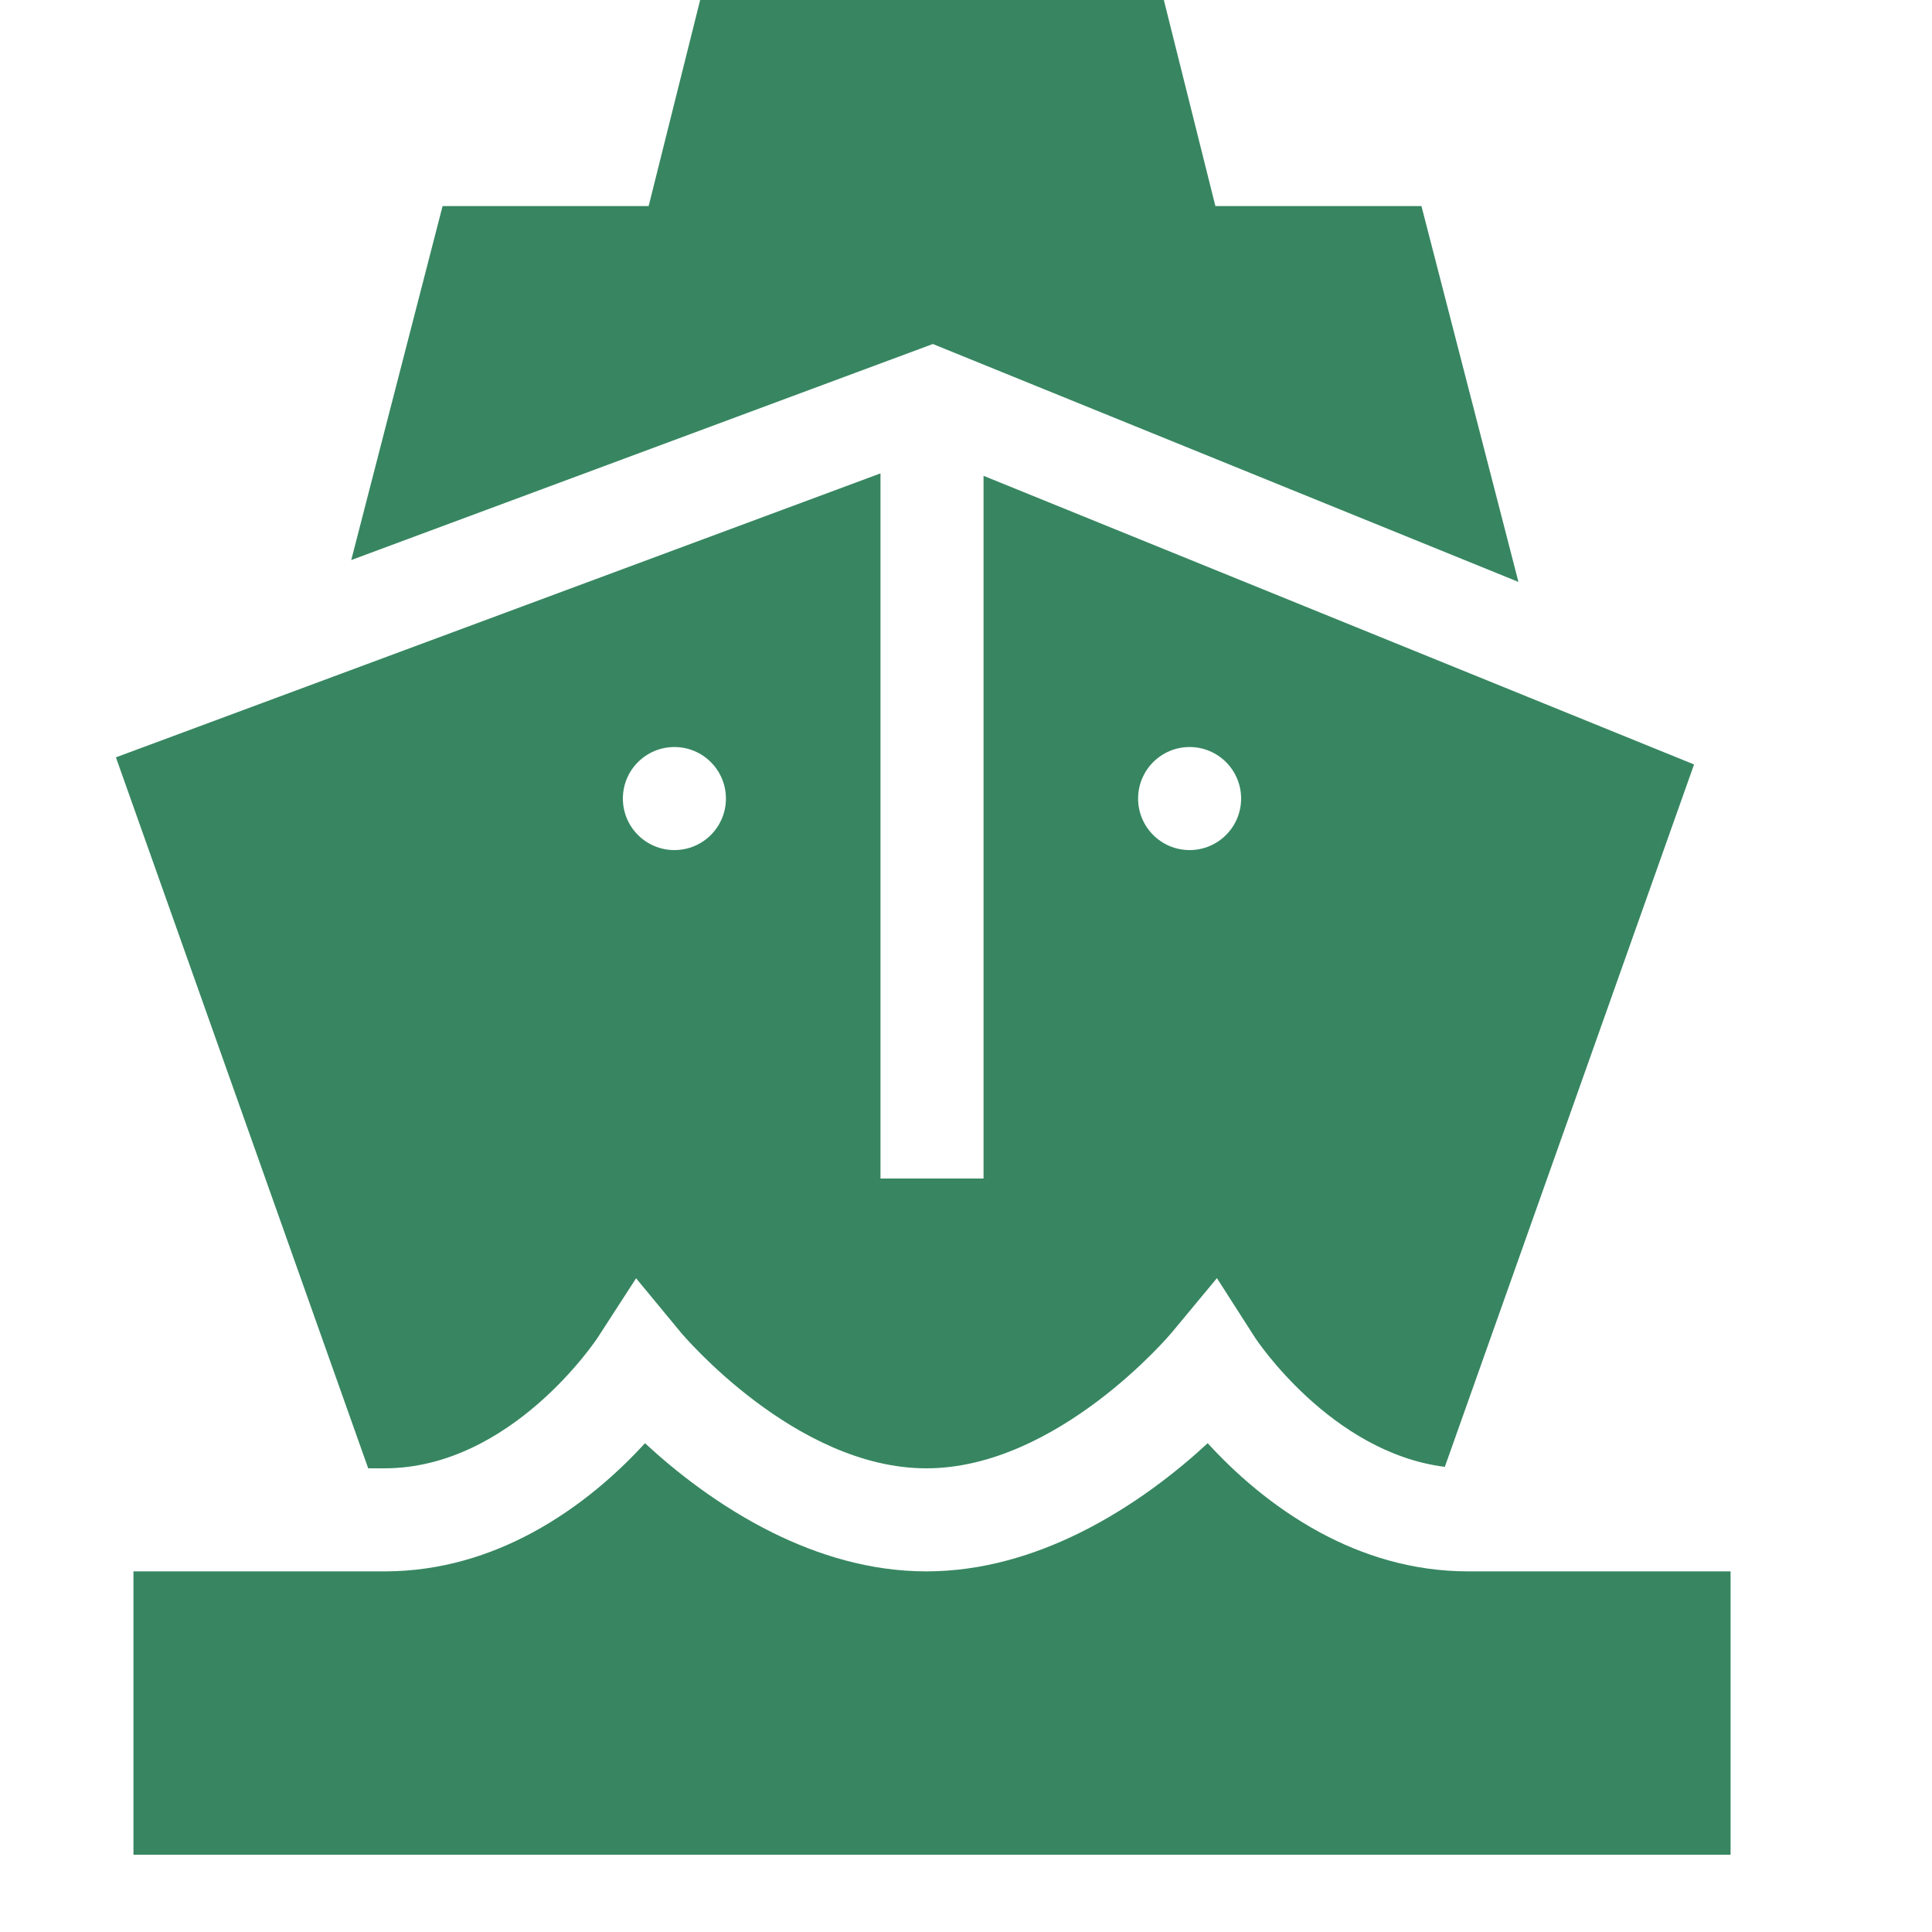
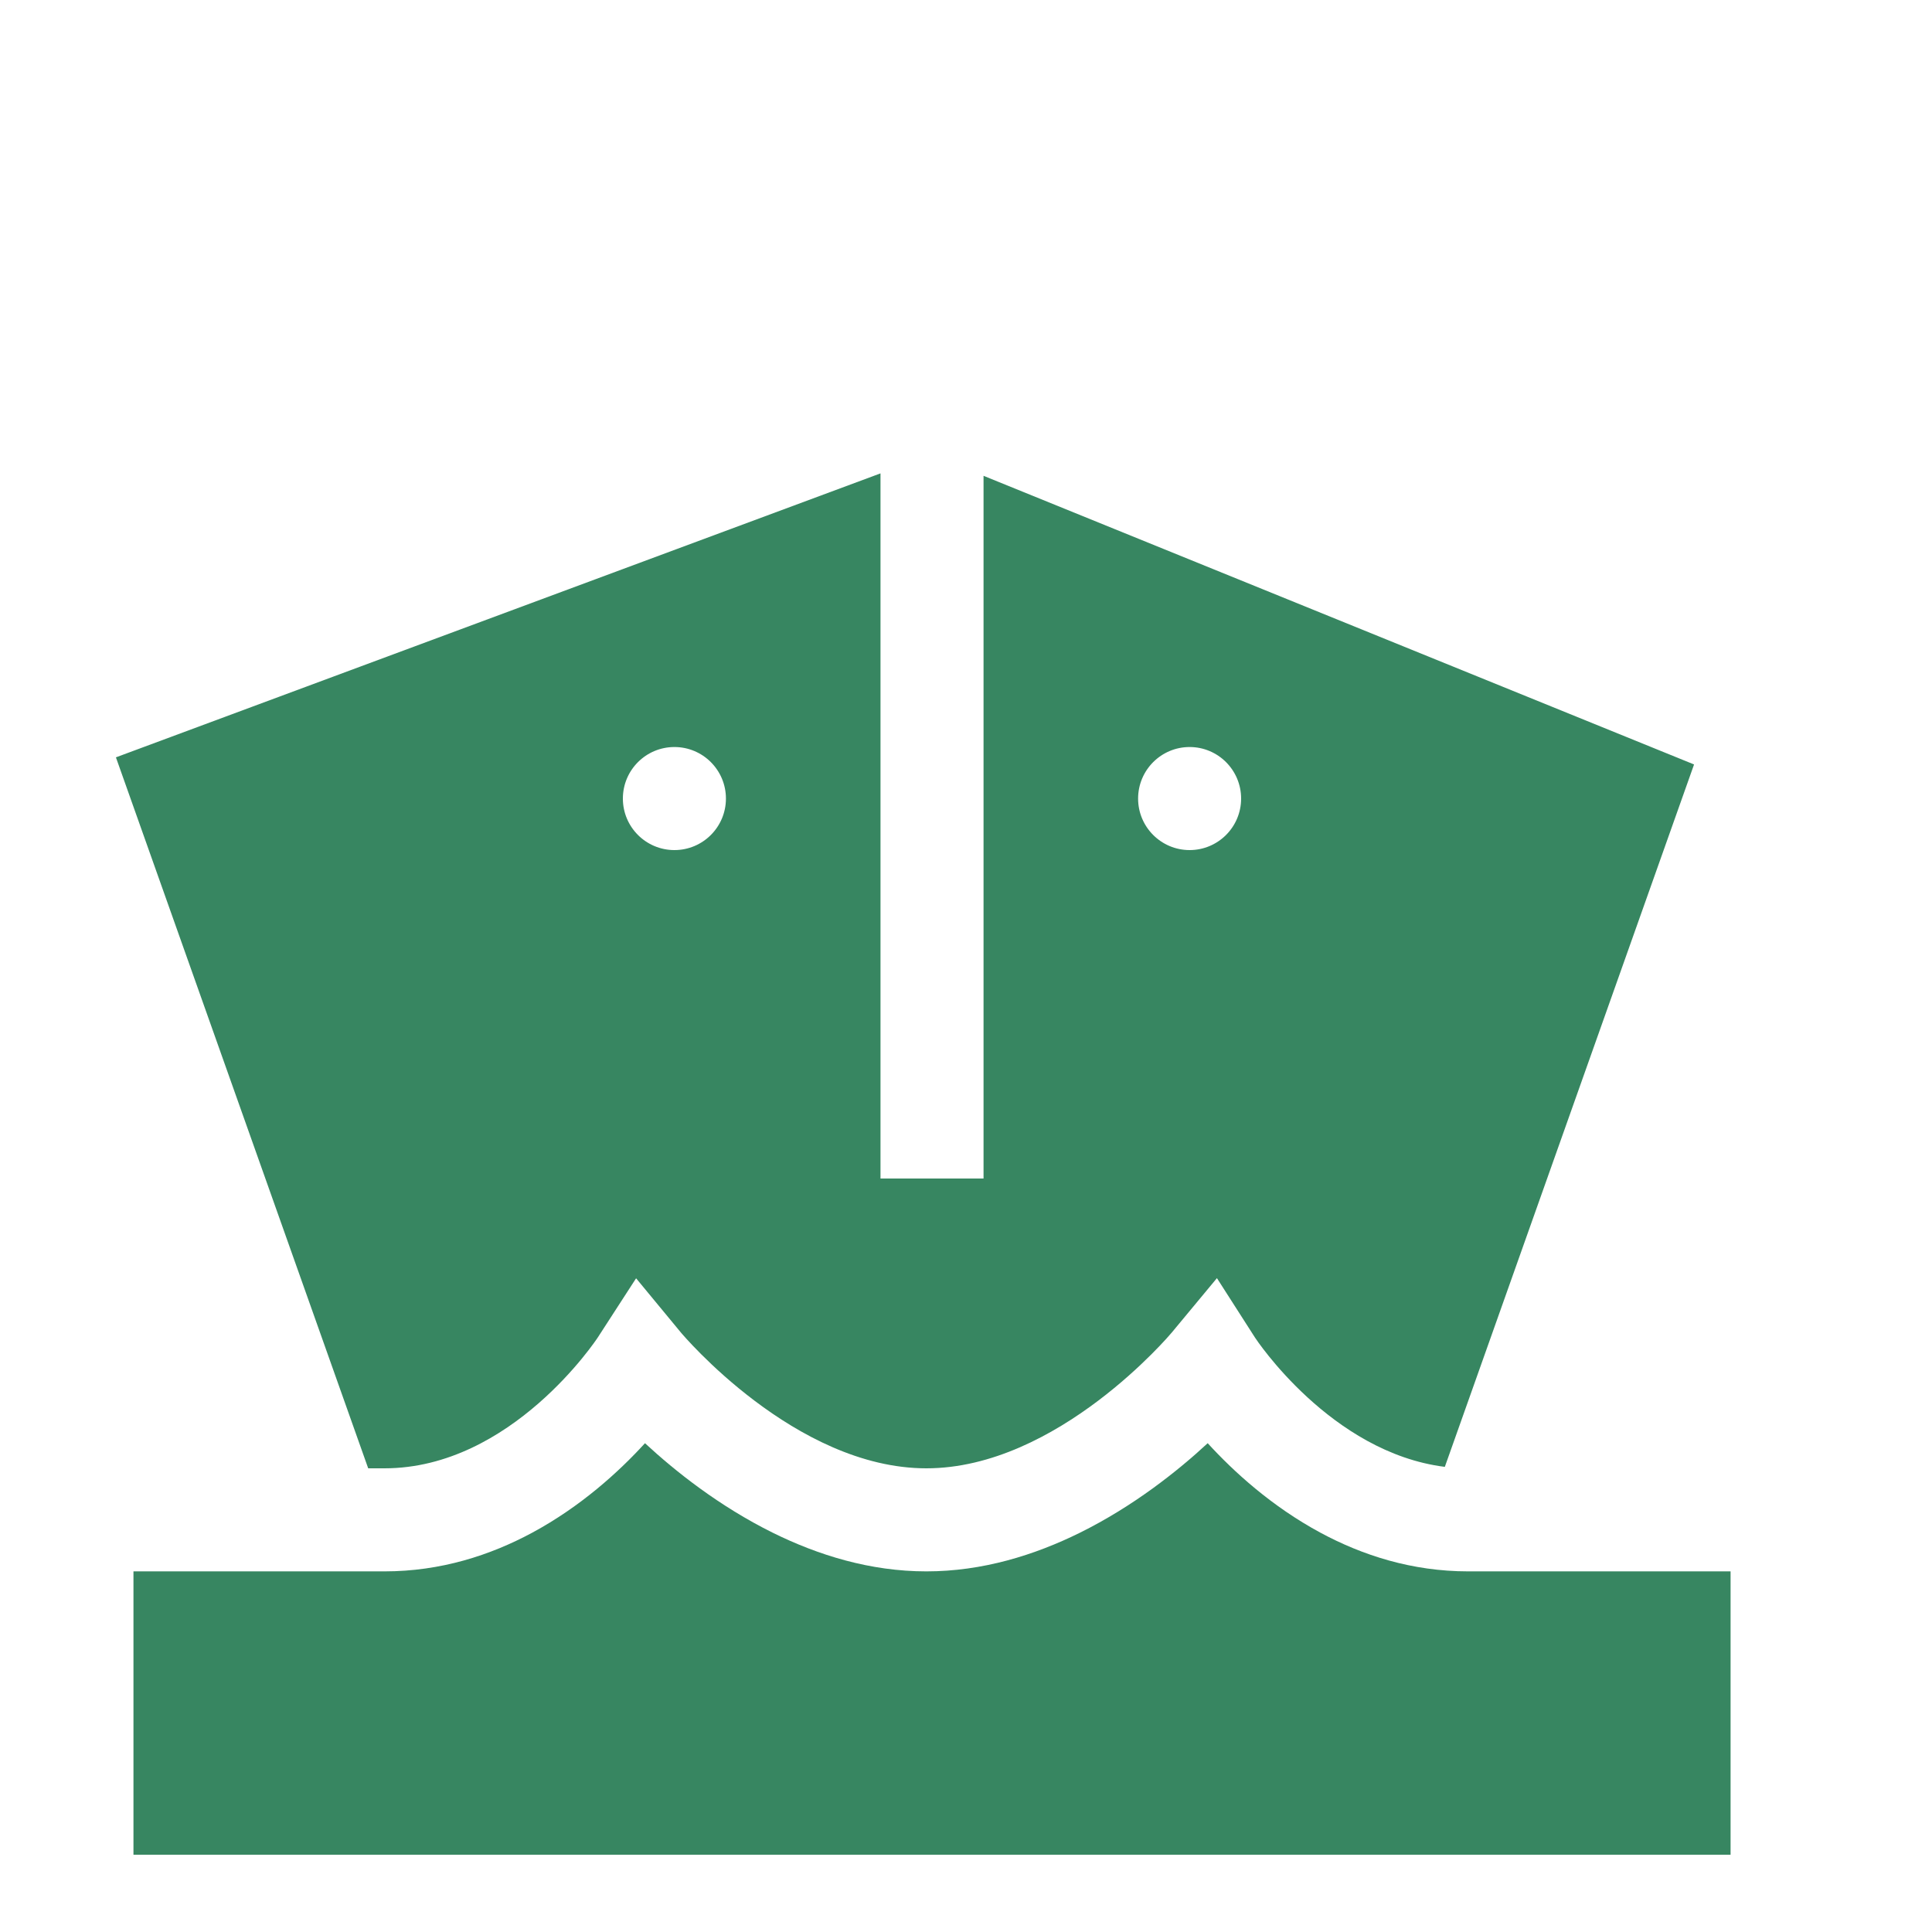
<svg xmlns="http://www.w3.org/2000/svg" width="50" height="50" viewBox="0 0 50 50" fill="none">
  <path d="M25.454 12.314V30.5H22.787V12.251L3 19.6L9.529 38H9.95C13.24 38 15.449 34.647 15.471 34.613L16.462 33.082L17.622 34.486C17.65 34.52 20.577 38 23.974 38C27.371 38 30.298 34.52 30.327 34.484L31.494 33.078L32.479 34.616C32.497 34.645 34.439 37.592 37.392 37.962L43.842 19.784L25.454 12.314ZM17.454 22C16.717 22 16.12 21.403 16.12 20.667C16.12 19.93 16.717 19.333 17.454 19.333C18.19 19.333 18.787 19.93 18.787 20.667C18.787 21.403 18.19 22 17.454 22ZM30.787 22C30.051 22 29.454 21.403 29.454 20.667C29.454 19.93 30.051 19.333 30.787 19.333C31.523 19.333 32.12 19.93 32.12 20.667C32.12 21.403 31.523 22 30.787 22Z" fill="#378661" />
-   <path d="M36.787 5.333H31.454L30.12 0H18.12L16.787 5.333H11.454L9.09 14.494L24.142 8.903L39.297 15.06L36.787 5.333Z" fill="#378661" />
  <path d="M37.998 40.667C36.537 40.667 35.256 40.249 34.175 39.667C32.914 38.988 31.926 38.085 31.255 37.35C30.477 38.071 29.334 38.981 27.948 39.667C26.774 40.247 25.427 40.667 23.974 40.667C22.52 40.667 21.173 40.247 19.999 39.667C18.613 38.981 17.47 38.071 16.692 37.35C16.021 38.085 15.033 38.988 13.772 39.667C12.691 40.249 11.41 40.667 9.95 40.667H3.454V48H44.787V40.667H37.998Z" fill="#378661" />
</svg>